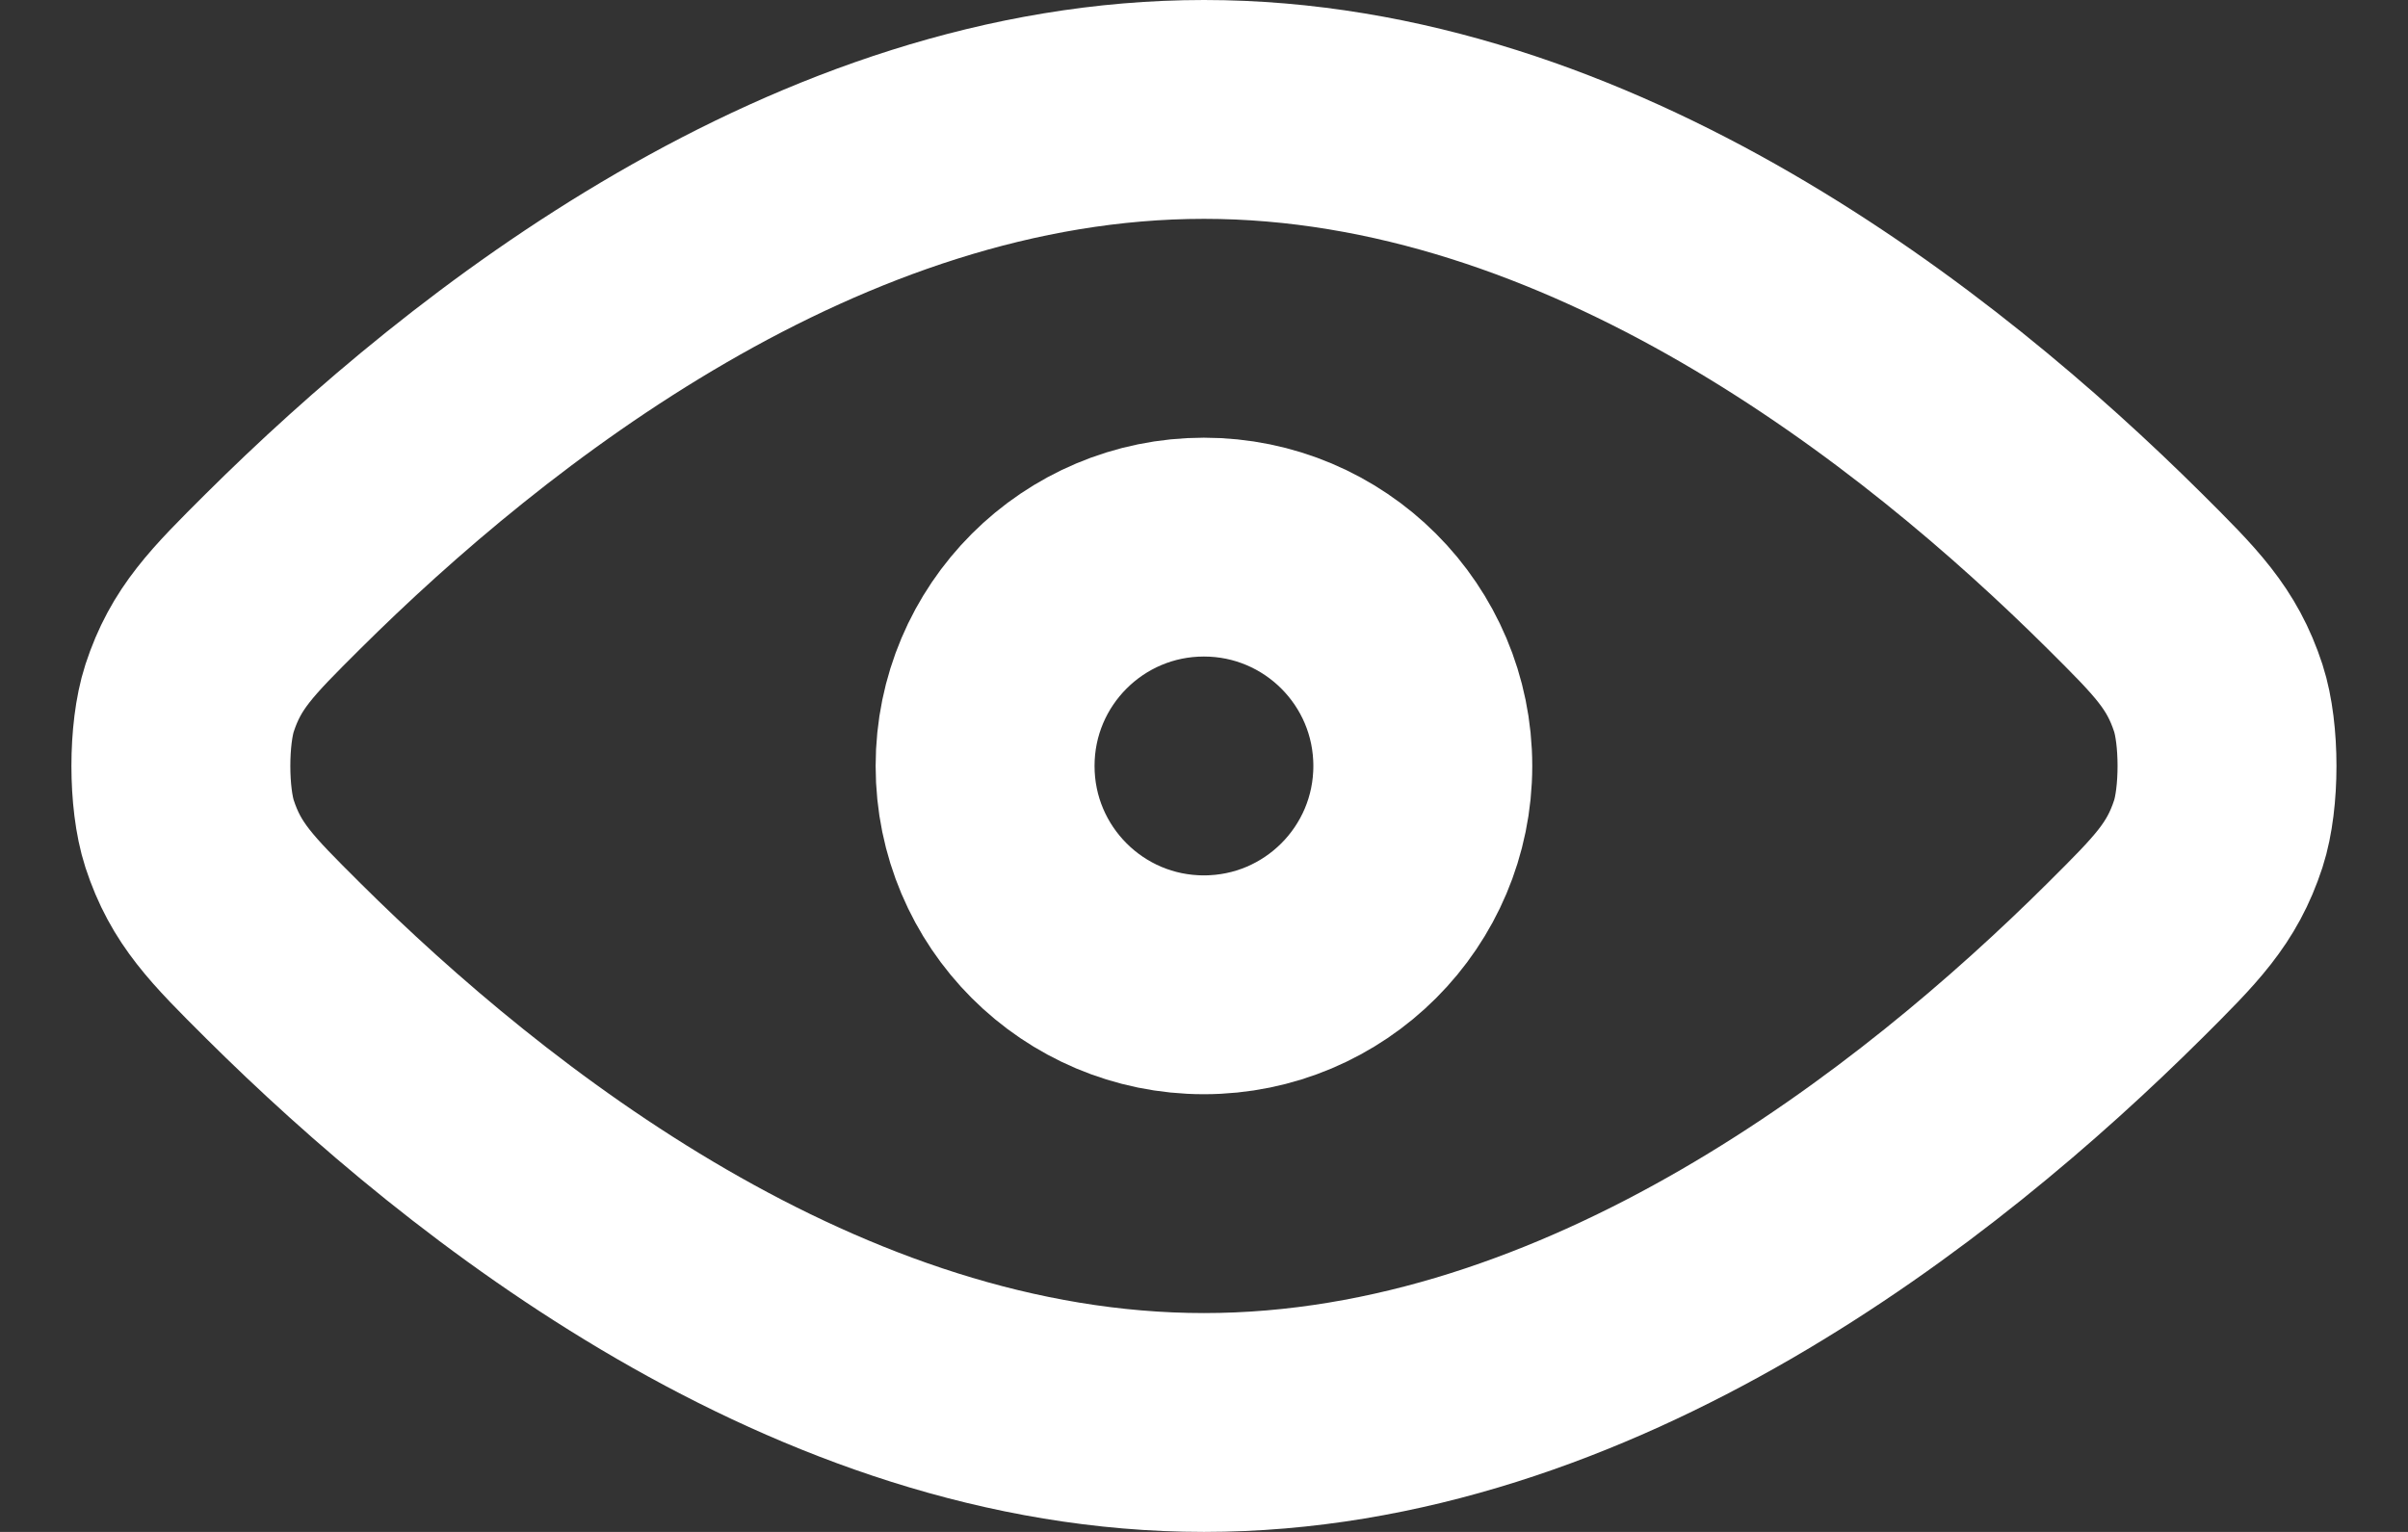
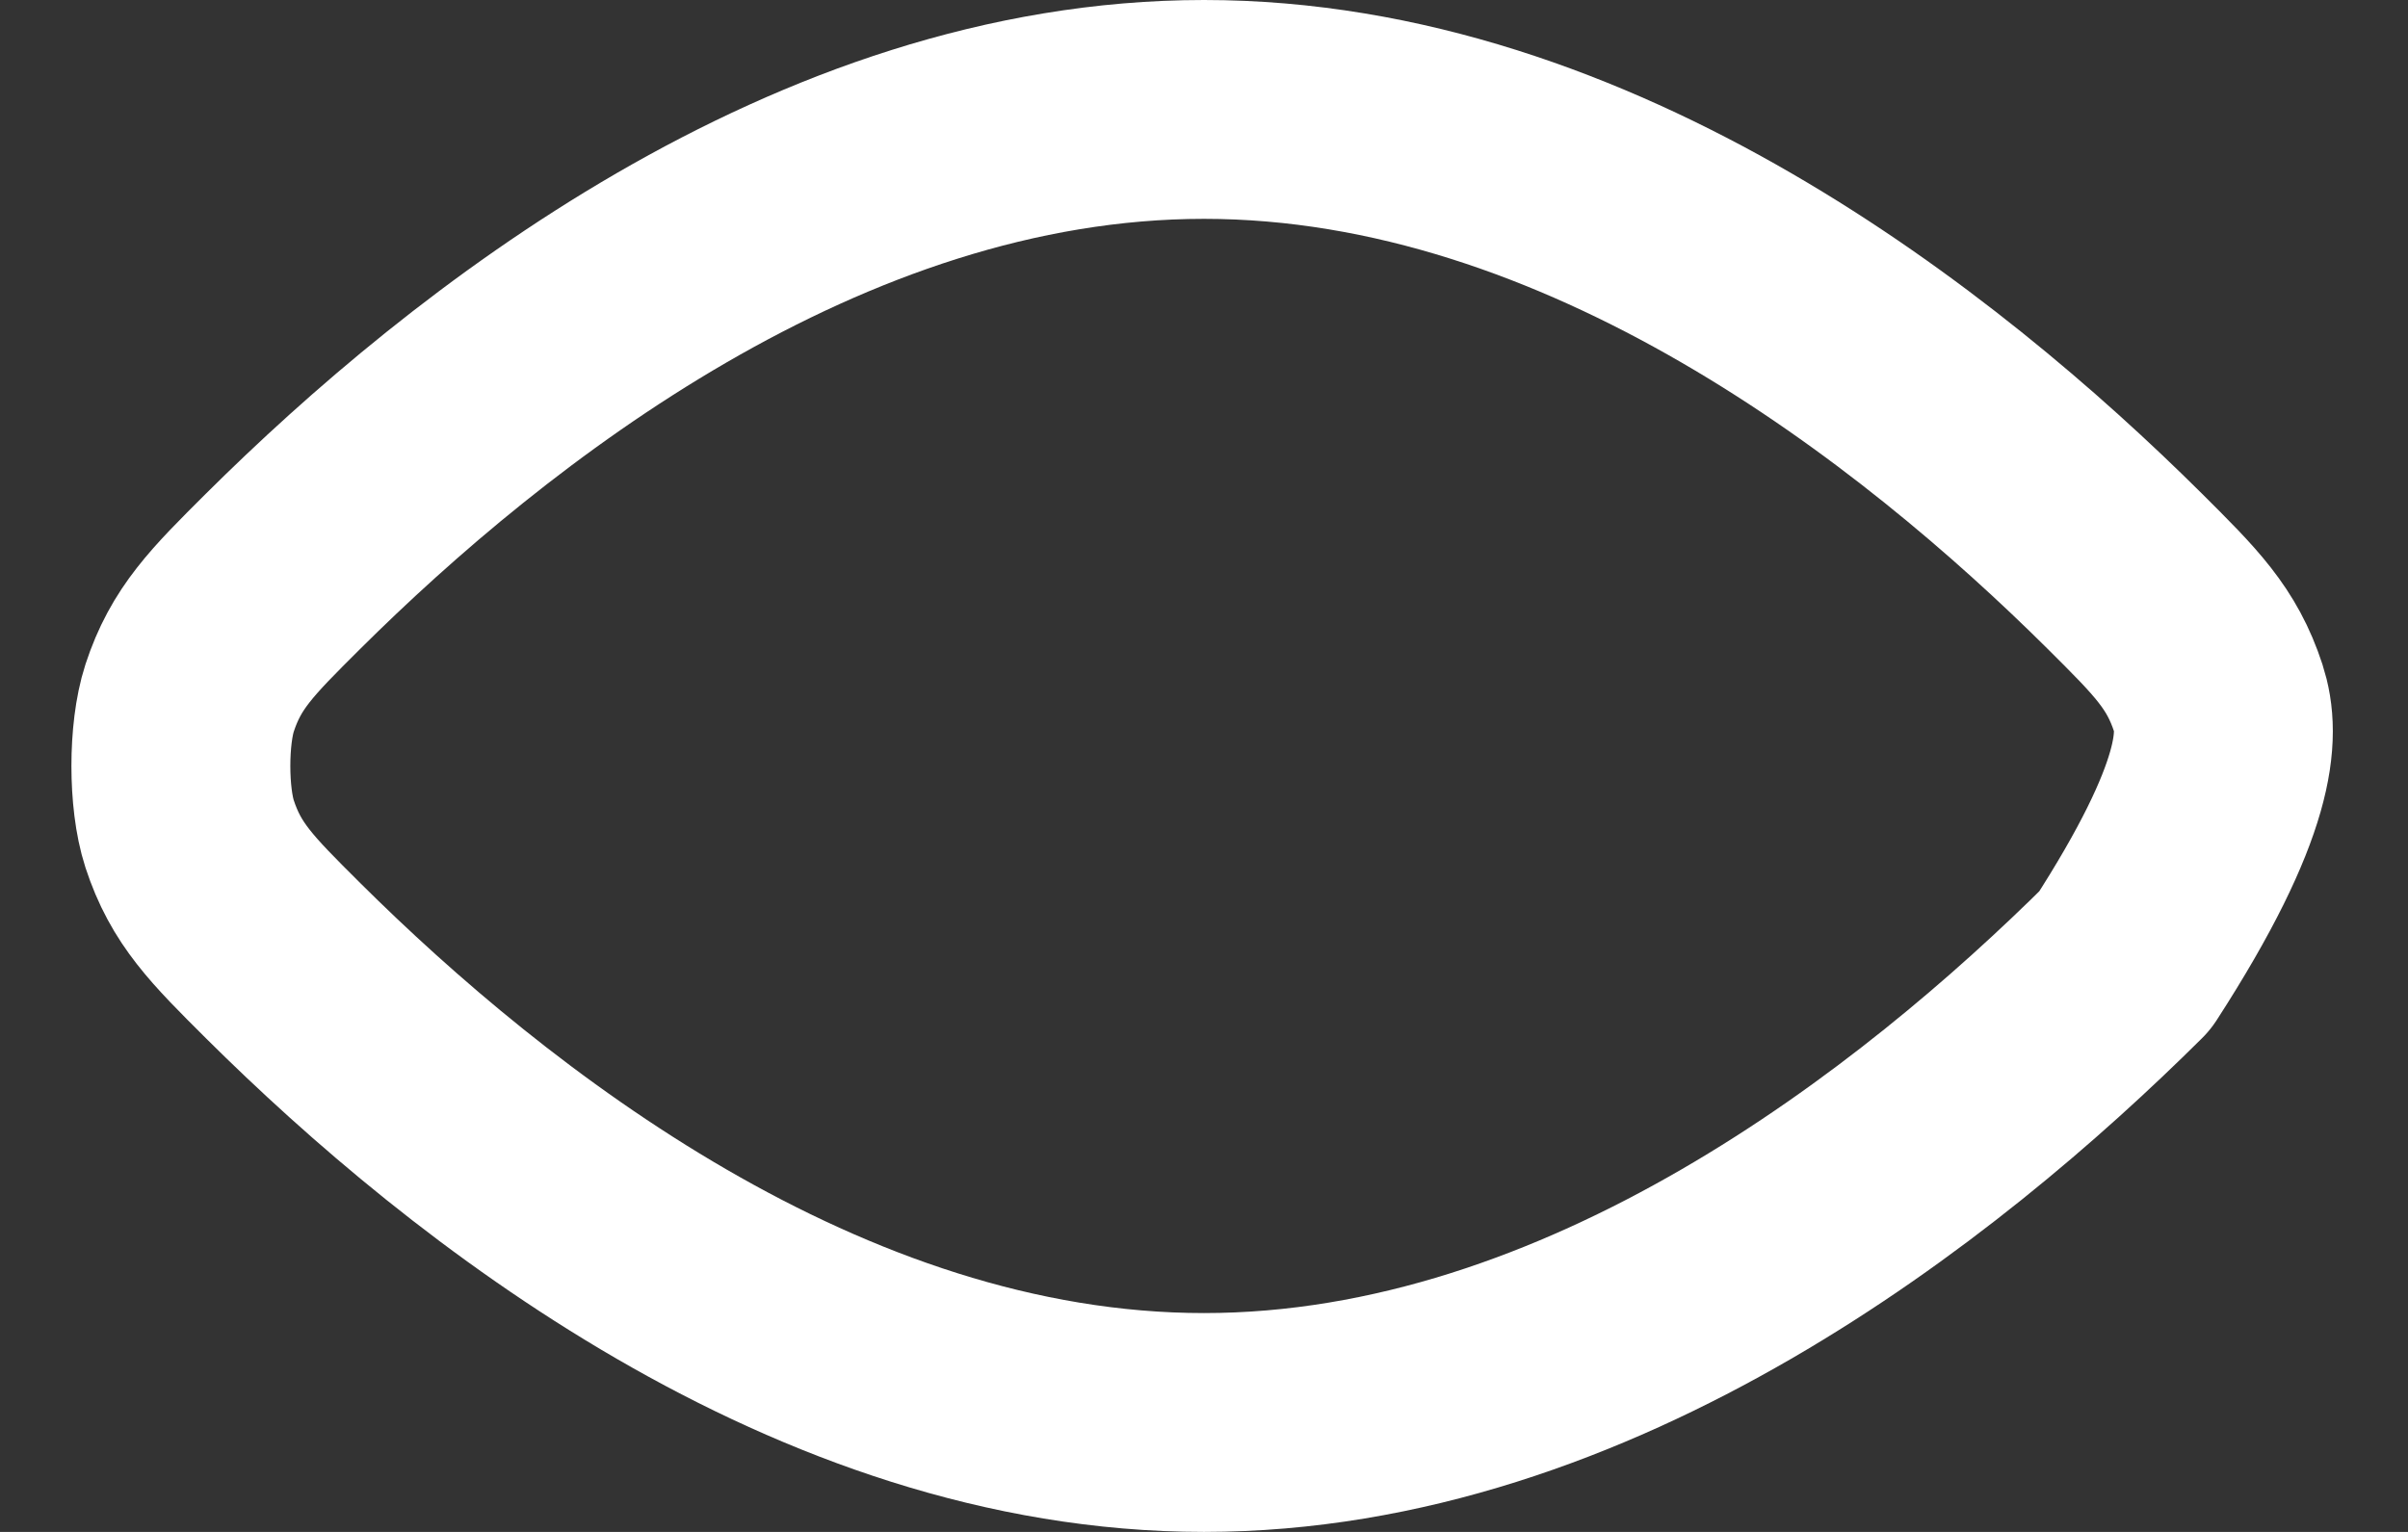
<svg xmlns="http://www.w3.org/2000/svg" width="22" height="14" viewBox="0 0 22 14" fill="none">
  <rect x="0" y="0" width="22" height="14" fill="#333333" stroke="none" />
-   <path d="M2.586 8.779C4.366 10.548 7.469 13 11 13C14.53 13 17.633 10.548 19.413 8.779C19.882 8.312 20.117 8.078 20.267 7.62C20.373 7.293 20.373 6.707 20.267 6.38C20.117 5.922 19.882 5.688 19.413 5.221C17.633 3.452 14.53 1 11 1C7.469 1 4.366 3.452 2.586 5.221C2.117 5.688 1.882 5.922 1.732 6.38C1.626 6.707 1.626 7.293 1.732 7.62C1.882 8.078 2.117 8.312 2.586 8.779Z" stroke="white" stroke-width="2" stroke-linecap="round" stroke-linejoin="round" />
-   <path d="M9 7C9 8.105 9.895 9 10.999 9C12.104 9 12.999 8.105 12.999 7C12.999 5.895 12.104 5 10.999 5C9.895 5 9 5.895 9 7Z" stroke="white" stroke-width="2" stroke-linecap="round" stroke-linejoin="round" />
+   <path d="M2.586 8.779C4.366 10.548 7.469 13 11 13C14.53 13 17.633 10.548 19.413 8.779C20.373 7.293 20.373 6.707 20.267 6.38C20.117 5.922 19.882 5.688 19.413 5.221C17.633 3.452 14.53 1 11 1C7.469 1 4.366 3.452 2.586 5.221C2.117 5.688 1.882 5.922 1.732 6.38C1.626 6.707 1.626 7.293 1.732 7.62C1.882 8.078 2.117 8.312 2.586 8.779Z" stroke="white" stroke-width="2" stroke-linecap="round" stroke-linejoin="round" />
</svg>